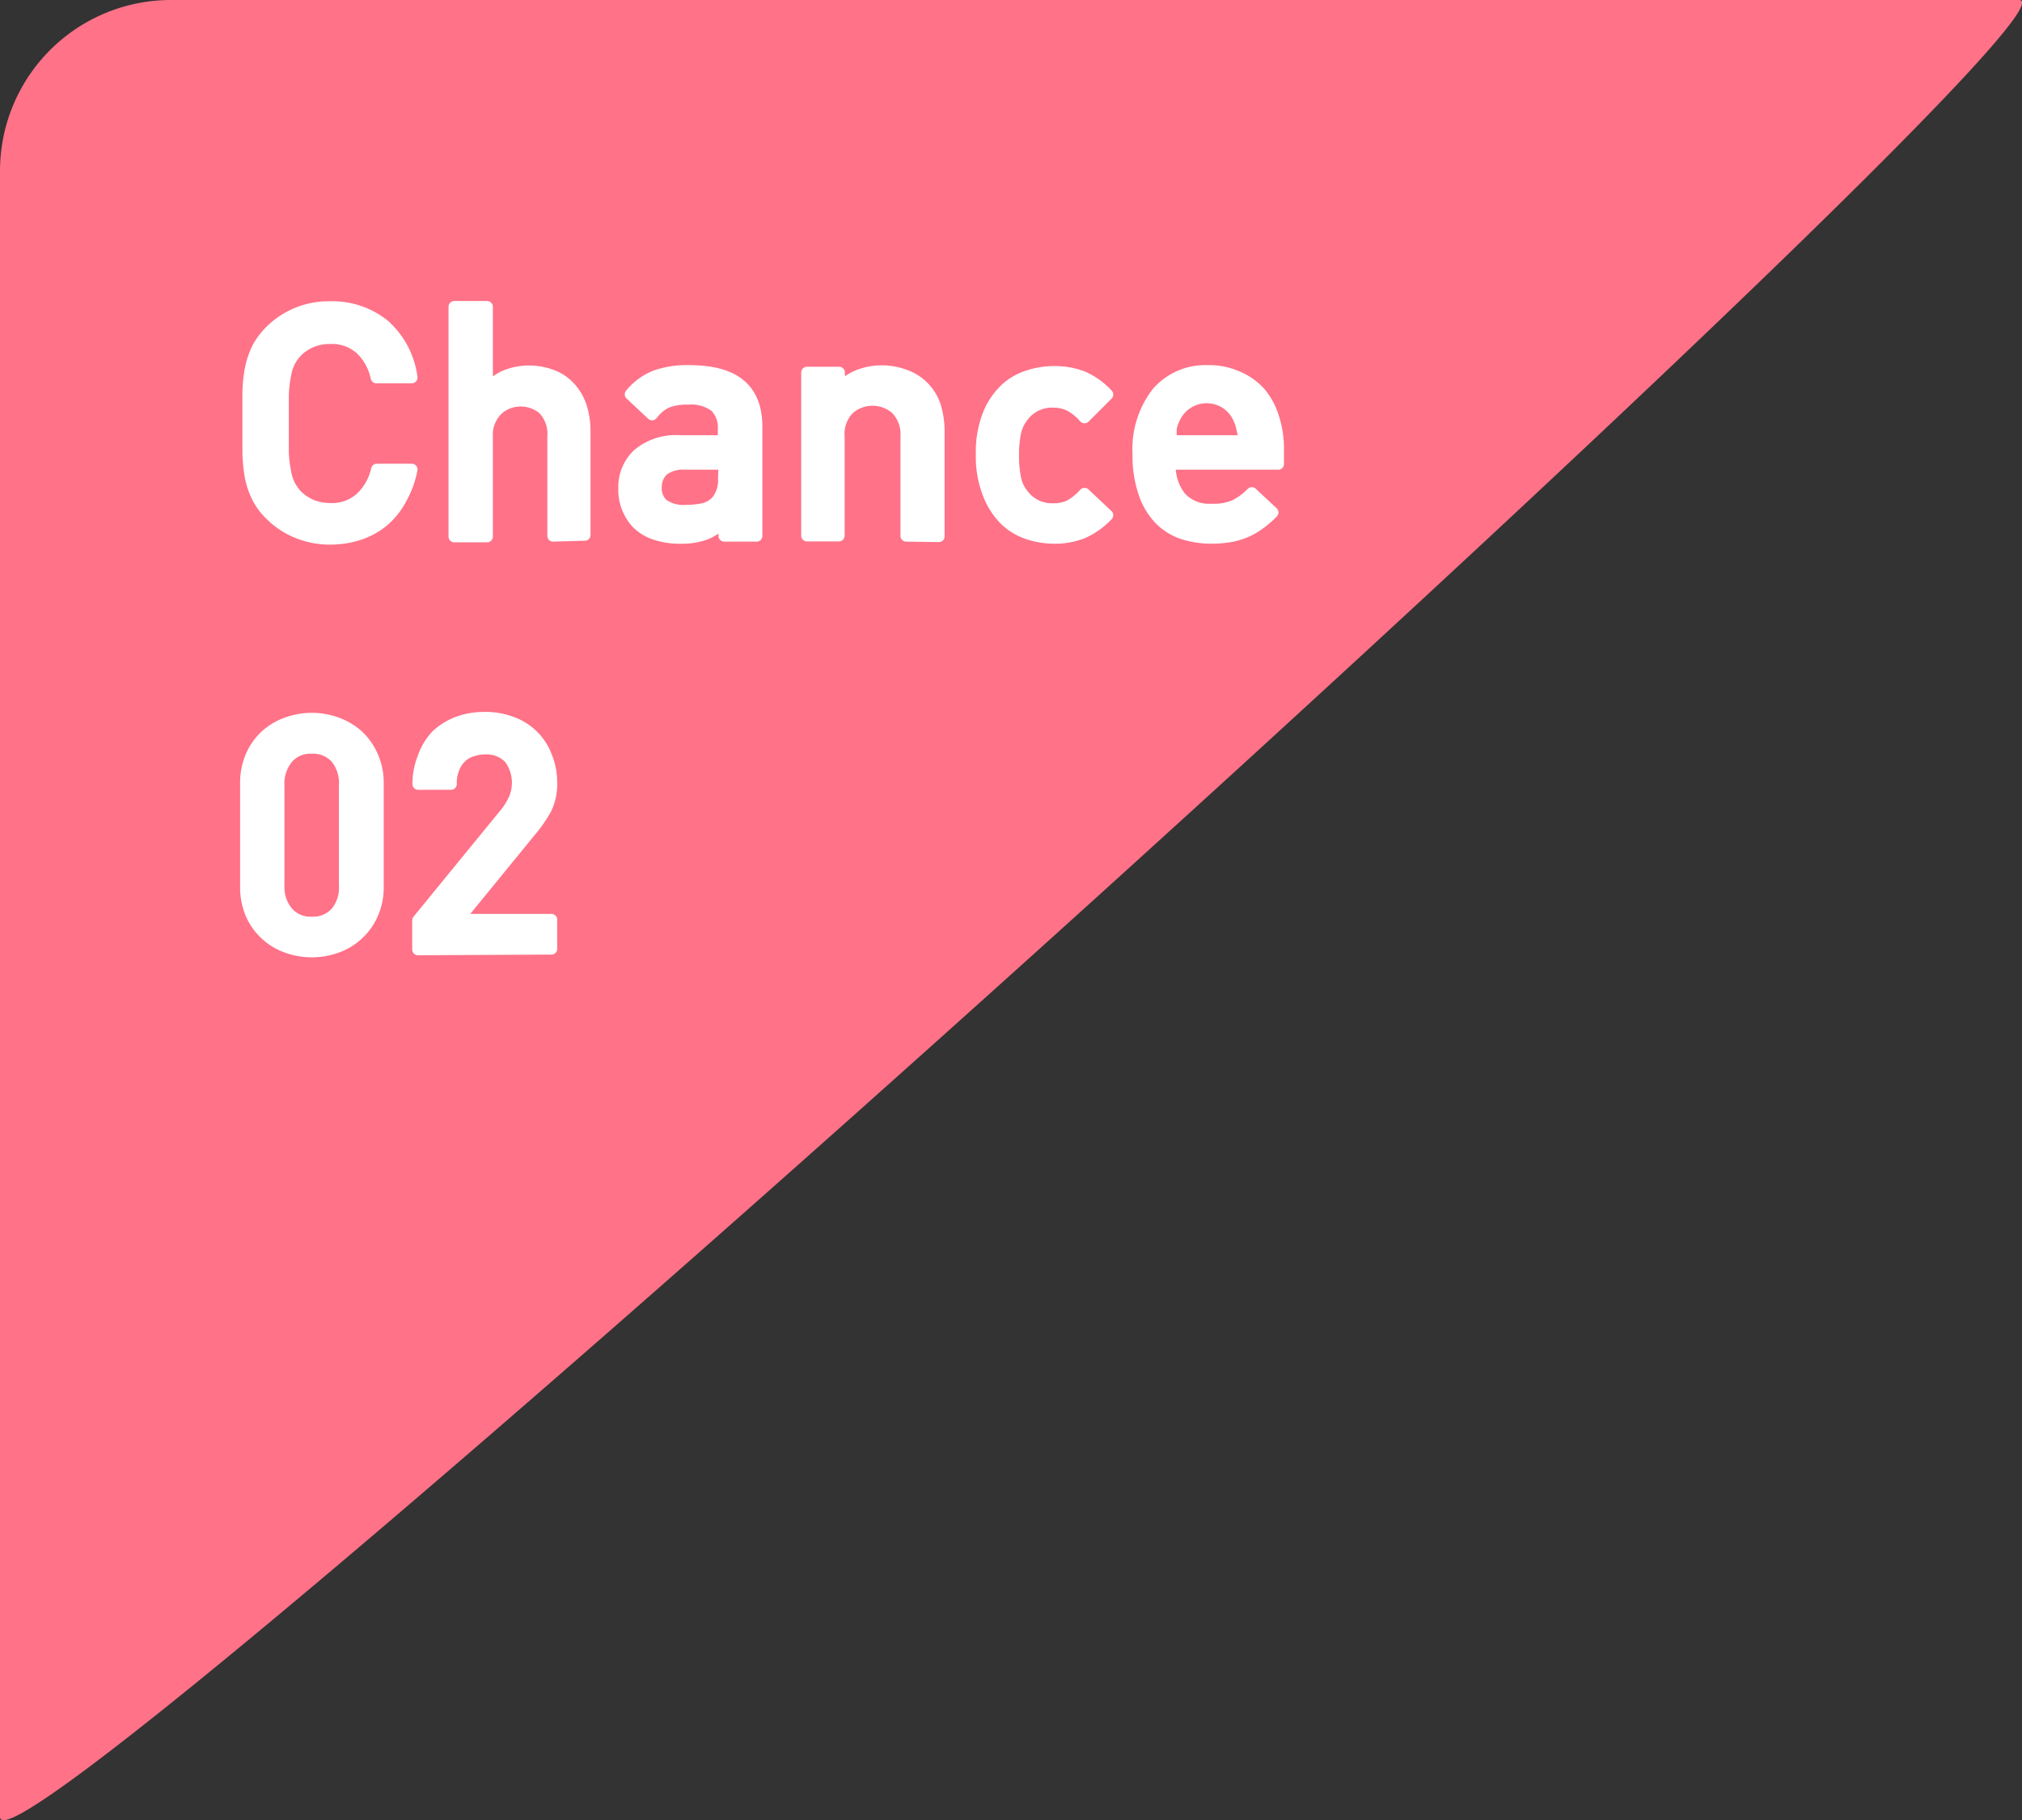
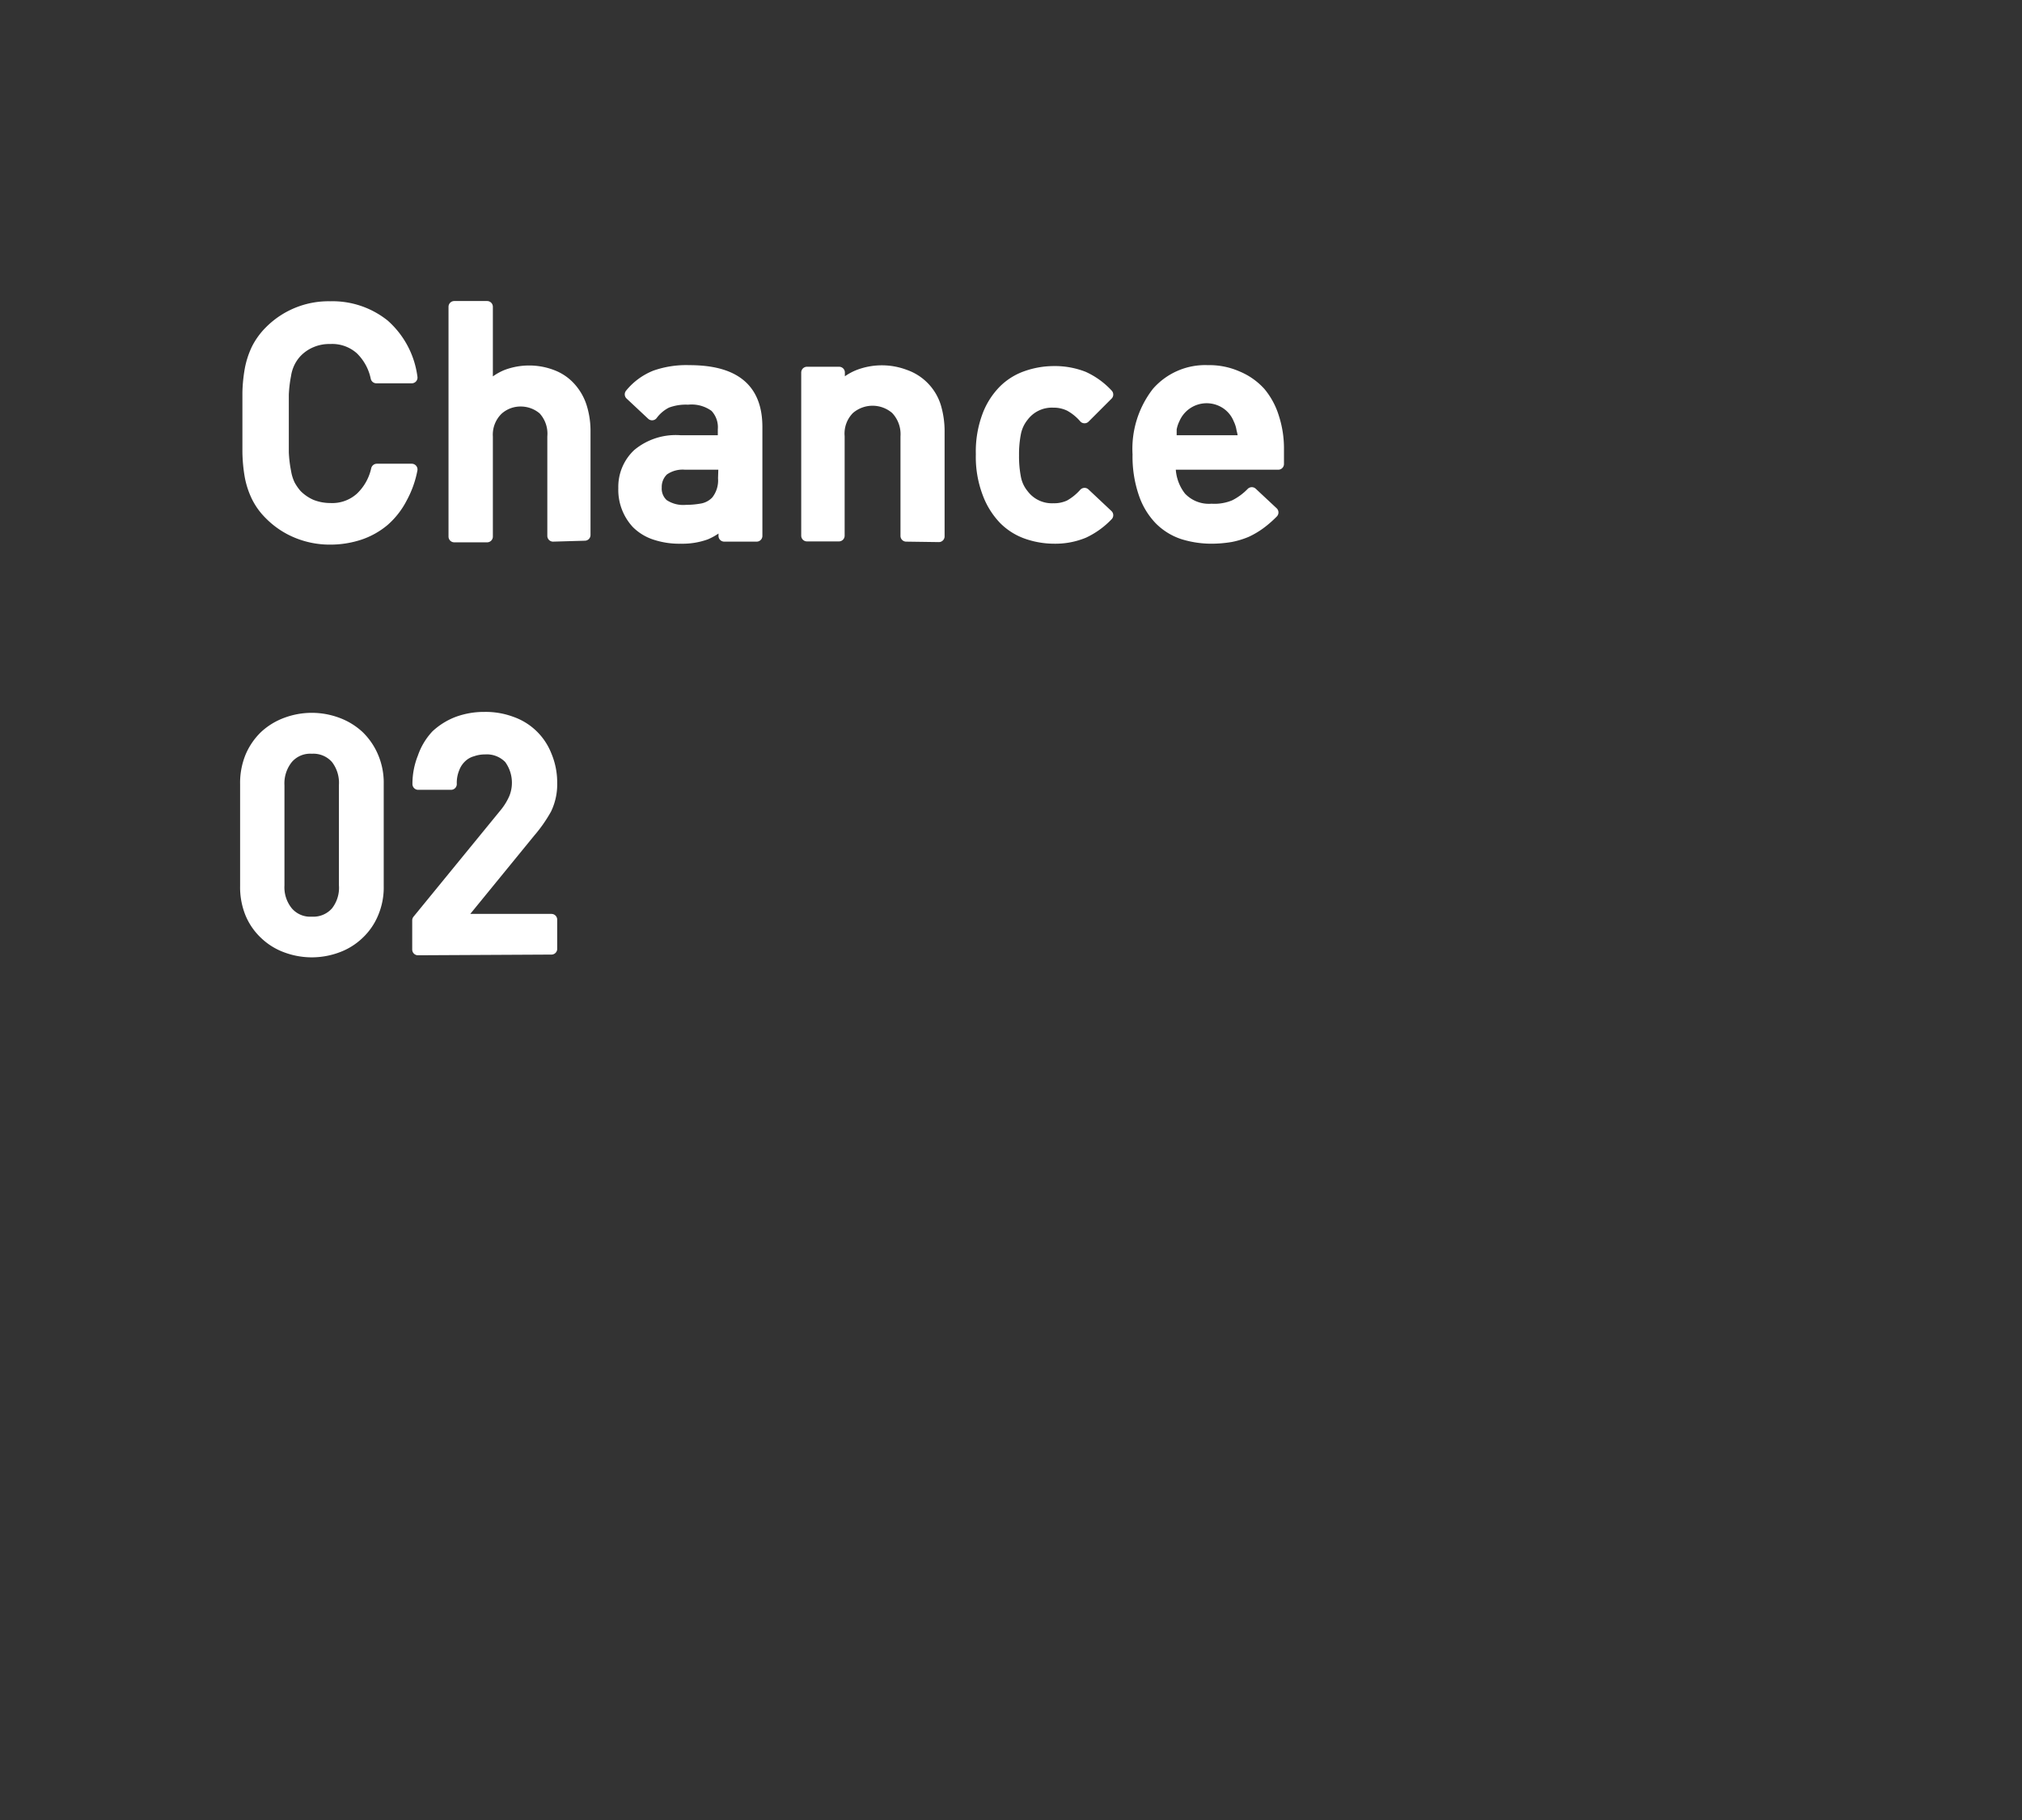
<svg xmlns="http://www.w3.org/2000/svg" viewBox="0 0 88 79.2">
  <rect x="0" y="0" width="88" height="79.2" fill="#333333" stroke="none" />
  <defs>
    <style>.cls-1{fill:#ff7288;}.cls-2{fill:#fff;stroke:#fff;stroke-linejoin:round;stroke-width:0.5px;}</style>
  </defs>
  <g id="レイヤー_2" data-name="レイヤー 2">
    <g id="TOP_contents">
-       <path class="cls-1" d="M0,79.06V7.44A7.44,7.44,0,0,1,7.44,0H87.87C92,0,0,83.17,0,79.06Z" />
      <path class="cls-2" d="M17.48,21.66a3.35,3.35,0,0,1-.78,1,3.25,3.25,0,0,1-1.06.59,4.07,4.07,0,0,1-1.27.2,3.73,3.73,0,0,1-1.44-.28,3.55,3.55,0,0,1-1.18-.79,2.85,2.85,0,0,1-.56-.77,3.5,3.5,0,0,1-.29-.88,6.7,6.7,0,0,1-.1-1.06c0-.38,0-.82,0-1.29s0-.91,0-1.3a6.57,6.57,0,0,1,.1-1,3.57,3.57,0,0,1,.29-.89,3,3,0,0,1,.56-.77,3.59,3.59,0,0,1,2.62-1.06,3.59,3.59,0,0,1,2.34.78,3.68,3.68,0,0,1,1.21,2.29H16.38a2.4,2.4,0,0,0-.68-1.24,1.86,1.86,0,0,0-1.33-.47,2,2,0,0,0-.83.16,1.92,1.92,0,0,0-.64.44,1.84,1.84,0,0,0-.3.43,1.91,1.91,0,0,0-.18.57,5.68,5.68,0,0,0-.1.85c0,.33,0,.75,0,1.26s0,.92,0,1.26a5.53,5.53,0,0,0,.1.84,2.09,2.09,0,0,0,.18.58,2.38,2.38,0,0,0,.3.43,2.08,2.08,0,0,0,.64.44,2.23,2.23,0,0,0,.83.16,1.85,1.85,0,0,0,1.34-.48,2.42,2.42,0,0,0,.69-1.23h1.52A4.19,4.19,0,0,1,17.48,21.66Z" />
      <path class="cls-2" d="M24.07,23.32V19a1.56,1.56,0,0,0-.41-1.19,1.52,1.52,0,0,0-1-.37,1.48,1.48,0,0,0-1,.38A1.52,1.52,0,0,0,21.2,19v4.35H19.77v-10H21.2v3.59a2.29,2.29,0,0,1,.83-.6,2.79,2.79,0,0,1,2,0,2,2,0,0,1,.78.53,2.27,2.27,0,0,1,.48.83,3.5,3.5,0,0,1,.16,1v4.58Z" />
      <path class="cls-2" d="M31.52,23.32v-.64a2.42,2.42,0,0,1-.81.56,3,3,0,0,1-1.08.17,3.32,3.32,0,0,1-1.13-.17,2,2,0,0,1-.78-.48,2.13,2.13,0,0,1-.56-1.52,1.94,1.94,0,0,1,.61-1.47,2.57,2.57,0,0,1,1.84-.58h1.88v-.5a1.29,1.29,0,0,0-.36-1,1.73,1.73,0,0,0-1.19-.33,2.34,2.34,0,0,0-.93.15,1.78,1.78,0,0,0-.63.53l-.94-.88a2.67,2.67,0,0,1,1.09-.8A4.08,4.08,0,0,1,30,16.14c2,0,2.93.81,2.93,2.44v4.74Zm0-3.13H29.82a1.45,1.45,0,0,0-.95.26,1,1,0,0,0-.32.76.93.93,0,0,0,.31.75,1.56,1.56,0,0,0,1,.26,4,4,0,0,0,.73-.07,1.15,1.15,0,0,0,.6-.34,1.45,1.45,0,0,0,.31-1Z" />
      <path class="cls-2" d="M39.44,23.32V19A1.59,1.59,0,0,0,39,17.79a1.56,1.56,0,0,0-2.05,0,1.52,1.52,0,0,0-.44,1.2v4.32H35.12v-7.1h1.4v.72a2.24,2.24,0,0,1,.86-.6,2.83,2.83,0,0,1,2,0,2.11,2.11,0,0,1,1.33,1.38,3.75,3.75,0,0,1,.15,1.1v4.53Z" />
      <path class="cls-2" d="M47.16,23.17a3.23,3.23,0,0,1-1.29.24,3.6,3.6,0,0,1-1.17-.2,2.61,2.61,0,0,1-1-.63A3.26,3.26,0,0,1,43,21.45a4.41,4.41,0,0,1-.28-1.68A4.43,4.43,0,0,1,43,18.08,3.12,3.12,0,0,1,43.69,17a2.59,2.59,0,0,1,1-.62,3.6,3.6,0,0,1,1.17-.2,3.41,3.41,0,0,1,1.29.23,3.25,3.25,0,0,1,1.05.76l-1,1a2.32,2.32,0,0,0-.64-.52,1.59,1.59,0,0,0-.72-.16,1.57,1.57,0,0,0-1.32.63,1.68,1.68,0,0,0-.33.7,4.79,4.79,0,0,0-.09,1,4.85,4.85,0,0,0,.09,1,1.62,1.62,0,0,0,.33.7,1.57,1.57,0,0,0,1.32.63,1.59,1.59,0,0,0,.72-.15,2.52,2.52,0,0,0,.64-.52l1,.94A3.44,3.44,0,0,1,47.16,23.17Z" />
      <path class="cls-2" d="M50.92,20.19a2.17,2.17,0,0,0,.46,1.45,1.68,1.68,0,0,0,1.35.53,2.25,2.25,0,0,0,1-.17,2.76,2.76,0,0,0,.75-.55l.91.85a4.59,4.59,0,0,1-.55.48,3.53,3.53,0,0,1-.59.35,3.48,3.48,0,0,1-.69.21,5.15,5.15,0,0,1-.83.07,4.15,4.15,0,0,1-1.25-.19,2.55,2.55,0,0,1-1-.62,3,3,0,0,1-.68-1.13,4.94,4.94,0,0,1-.26-1.7,4,4,0,0,1,.83-2.69,2.77,2.77,0,0,1,2.2-.94,3,3,0,0,1,1.27.25,2.76,2.76,0,0,1,1,.7,3.11,3.11,0,0,1,.58,1.08,4.36,4.36,0,0,1,.21,1.39v.63Zm3.14-1.52a1.6,1.6,0,0,0-.14-.44,1.49,1.49,0,0,0-.53-.66,1.54,1.54,0,0,0-2.29.66,1.6,1.6,0,0,0-.14.44c0,.13,0,.31,0,.52h3.19A3.26,3.26,0,0,0,54.06,18.67Z" />
      <path class="cls-2" d="M16.22,39.75a2.59,2.59,0,0,1-.62.89,2.64,2.64,0,0,1-.92.57,3.18,3.18,0,0,1-2.22,0,2.64,2.64,0,0,1-.92-.57,2.59,2.59,0,0,1-.62-.89,3,3,0,0,1-.22-1.2V34.13a3,3,0,0,1,.22-1.2,2.73,2.73,0,0,1,.62-.9,2.77,2.77,0,0,1,.92-.56,3.18,3.18,0,0,1,2.22,0,2.77,2.77,0,0,1,.92.56,2.73,2.73,0,0,1,.62.9,2.86,2.86,0,0,1,.23,1.2v4.42A2.86,2.86,0,0,1,16.22,39.75ZM15,34.17A1.73,1.73,0,0,0,14.64,33a1.33,1.33,0,0,0-1.07-.45,1.3,1.3,0,0,0-1.06.45,1.73,1.73,0,0,0-.38,1.18v4.34a1.7,1.7,0,0,0,.38,1.17,1.3,1.3,0,0,0,1.06.45,1.33,1.33,0,0,0,1.07-.45A1.7,1.7,0,0,0,15,38.51Z" />
      <path class="cls-2" d="M18.19,41.32V40.05L22,35.39a2.83,2.83,0,0,0,.4-.66A1.79,1.79,0,0,0,22.18,33a1.37,1.37,0,0,0-1.08-.42,1.65,1.65,0,0,0-.54.09,1.14,1.14,0,0,0-.47.26,1.28,1.28,0,0,0-.33.48,1.7,1.7,0,0,0-.13.71H18.2a3.06,3.06,0,0,1,.22-1.15A2.68,2.68,0,0,1,19,32a2.86,2.86,0,0,1,.92-.57,3.32,3.32,0,0,1,1.16-.2,3.21,3.21,0,0,1,1.18.2,2.5,2.5,0,0,1,1.5,1.44A3,3,0,0,1,24,34.07a2.48,2.48,0,0,1-.24,1.13,6.07,6.07,0,0,1-.7,1l-3.12,3.82H24v1.27Z" />
    </g>
  </g>
</svg>